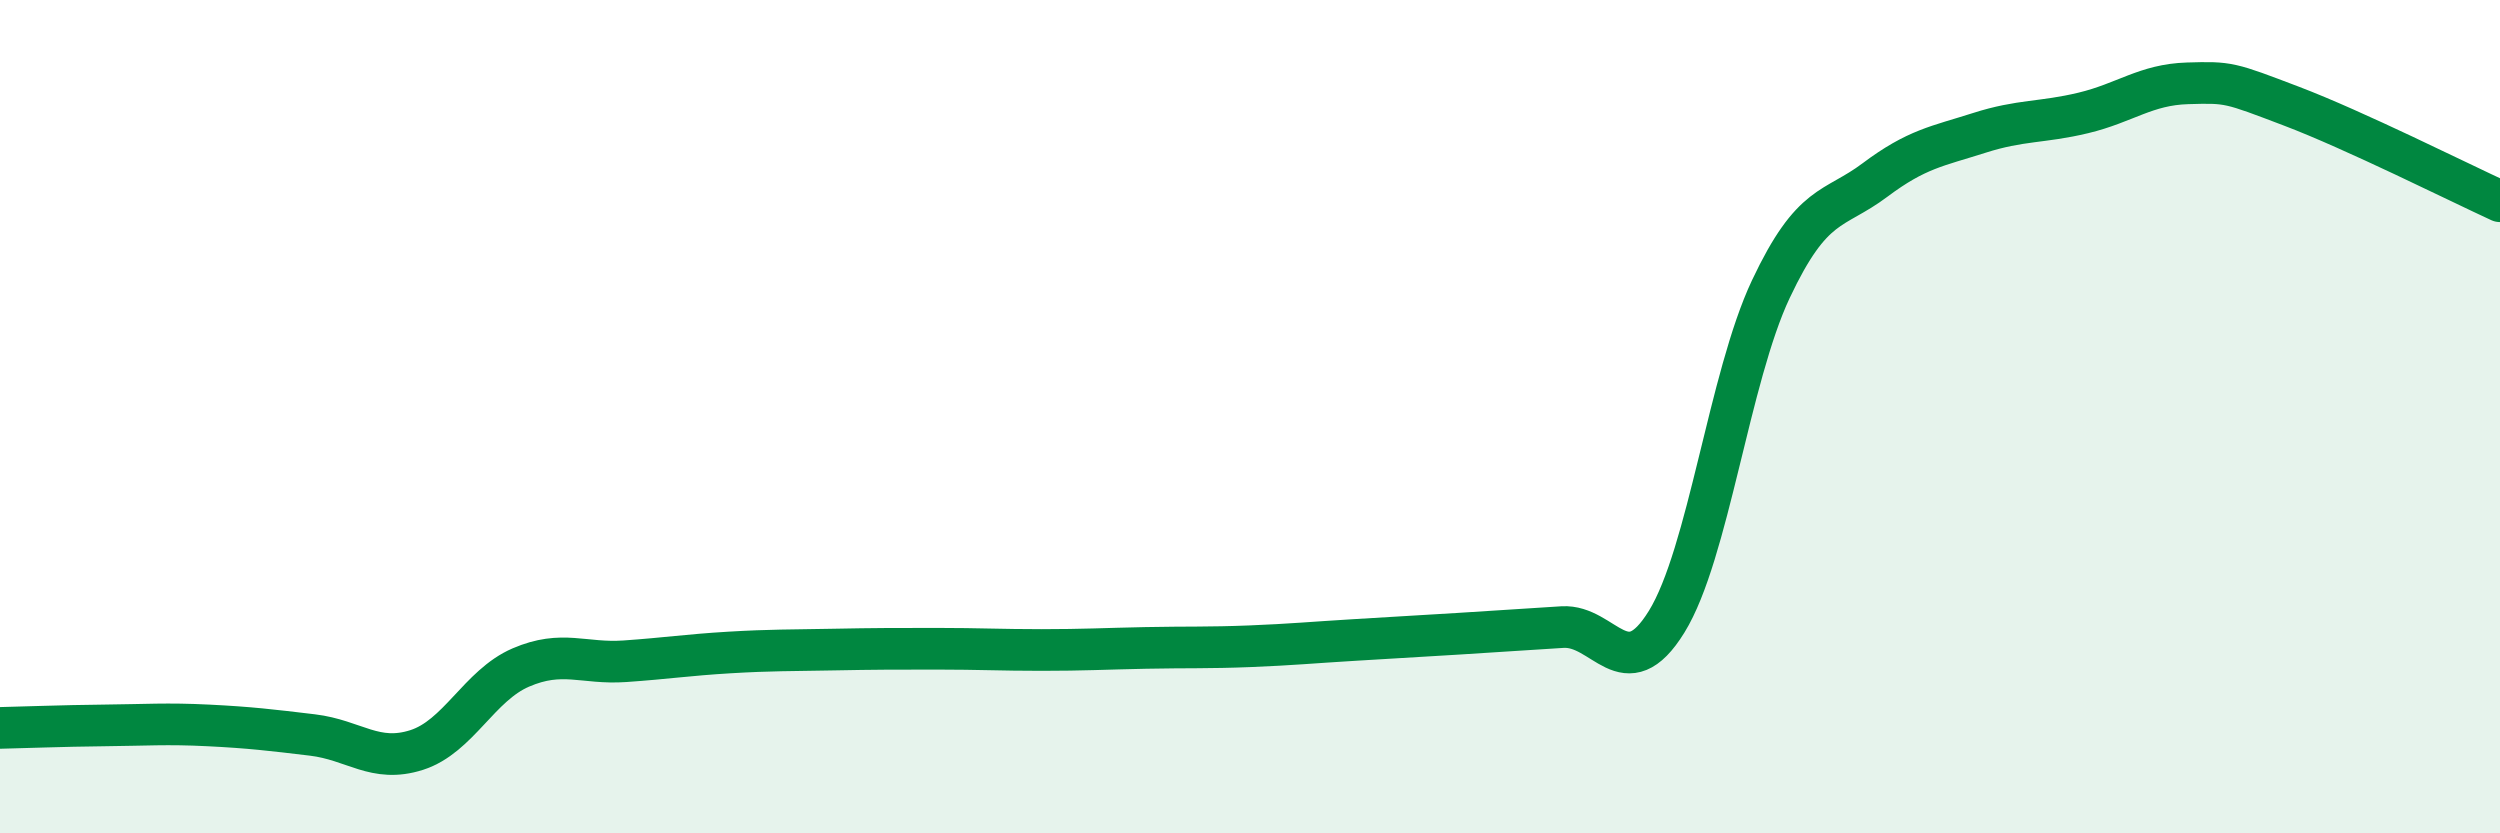
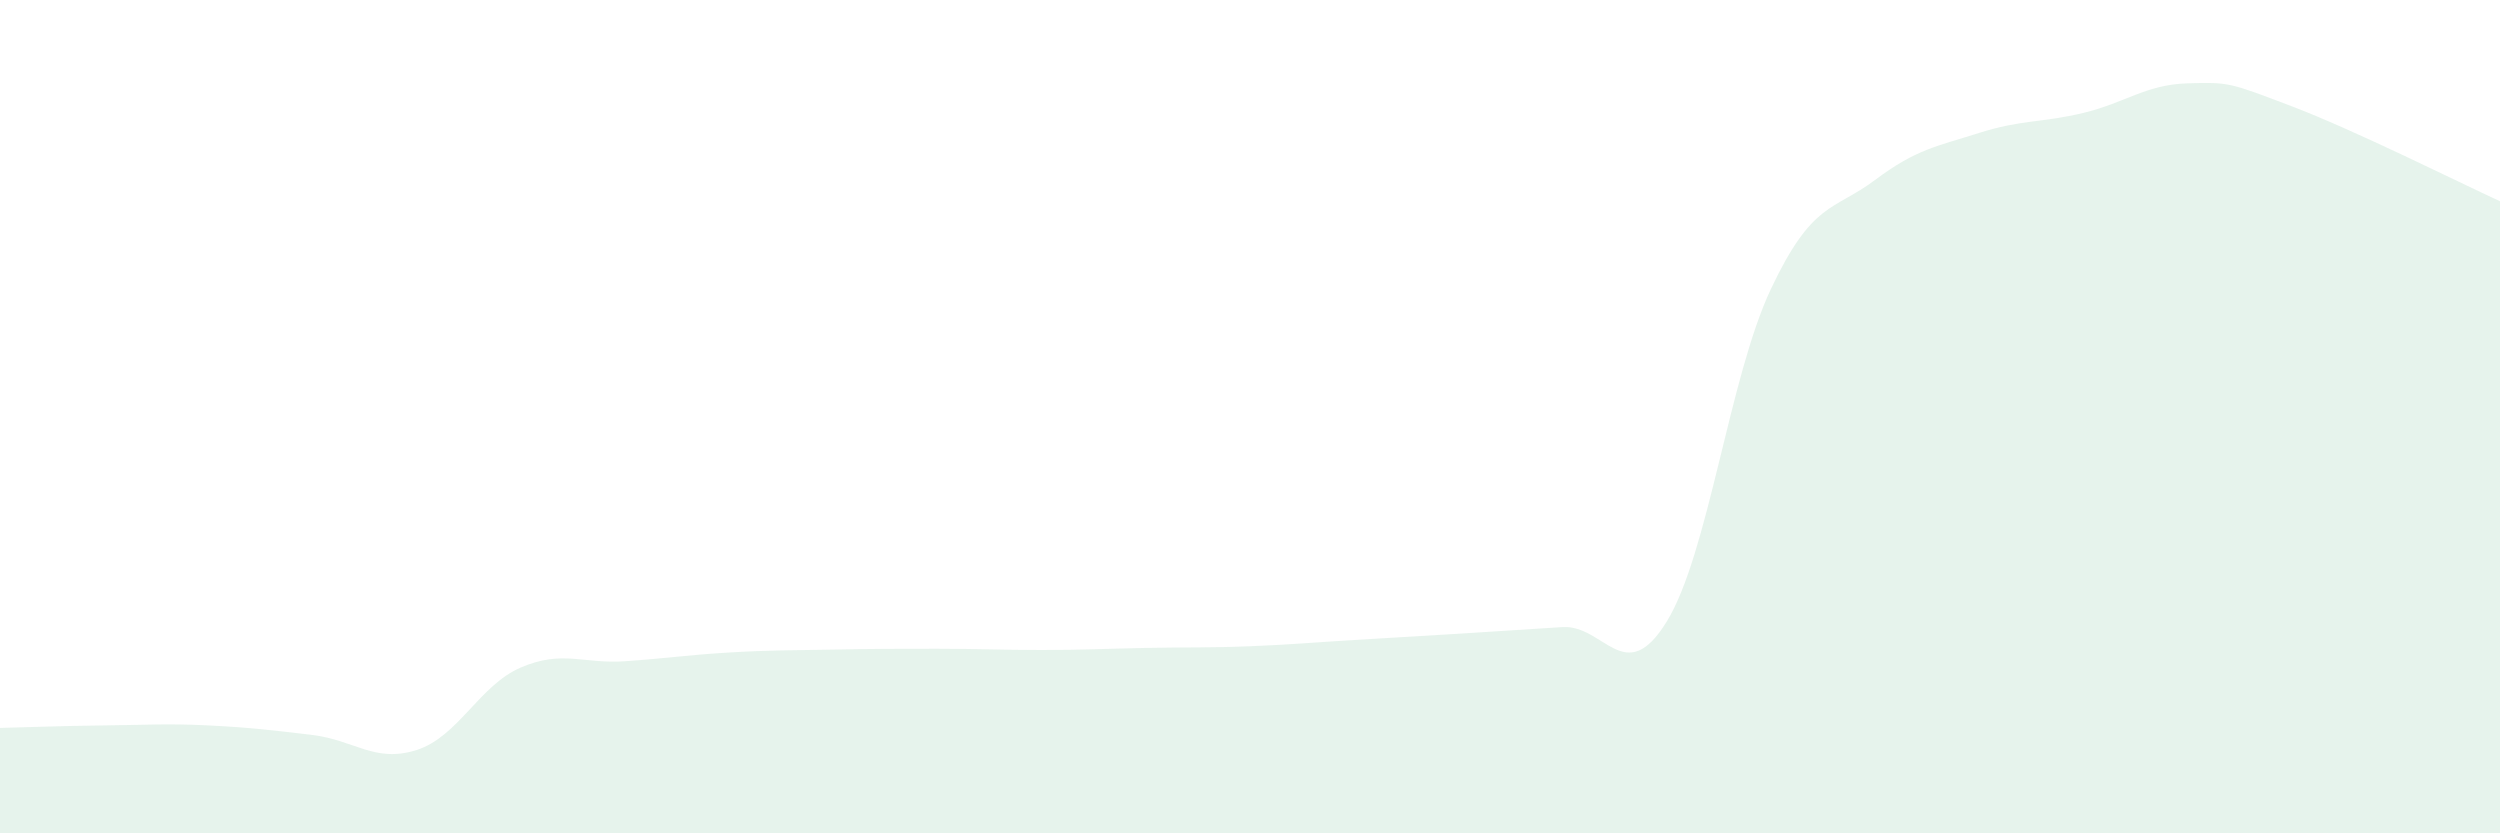
<svg xmlns="http://www.w3.org/2000/svg" width="60" height="20" viewBox="0 0 60 20">
  <path d="M 0,17.47 C 0.5,17.46 1.5,17.42 2.5,17.41 C 3.5,17.4 4,17.36 5,17.41 C 6,17.46 6.5,17.52 7.5,17.64 C 8.5,17.76 9,18.32 10,18 C 11,17.68 11.5,16.45 12.5,16.02 C 13.5,15.59 14,15.94 15,15.87 C 16,15.8 16.5,15.72 17.5,15.66 C 18.5,15.6 19,15.61 20,15.59 C 21,15.57 21.5,15.57 22.5,15.57 C 23.5,15.57 24,15.6 25,15.6 C 26,15.6 26.5,15.57 27.5,15.55 C 28.5,15.53 29,15.55 30,15.51 C 31,15.47 31.5,15.42 32.5,15.36 C 33.5,15.3 34,15.27 35,15.21 C 36,15.15 36.5,15.11 37.5,15.05 C 38.5,14.99 39,16.54 40,14.92 C 41,13.3 41.5,9.06 42.5,6.94 C 43.5,4.82 44,5.07 45,4.32 C 46,3.57 46.5,3.51 47.5,3.19 C 48.5,2.87 49,2.95 50,2.71 C 51,2.47 51.5,2.03 52.5,2 C 53.5,1.97 53.5,1.98 55,2.55 C 56.5,3.12 59,4.37 60,4.83L60 20L0 20Z" fill="#008740" opacity="0.1" stroke-linecap="round" stroke-linejoin="round" />
-   <path d="M 0,17.47 C 0.5,17.46 1.5,17.42 2.5,17.41 C 3.5,17.4 4,17.36 5,17.41 C 6,17.46 6.5,17.52 7.5,17.64 C 8.5,17.76 9,18.32 10,18 C 11,17.68 11.5,16.45 12.5,16.02 C 13.5,15.59 14,15.94 15,15.87 C 16,15.8 16.5,15.72 17.5,15.66 C 18.5,15.6 19,15.61 20,15.59 C 21,15.57 21.5,15.57 22.5,15.57 C 23.5,15.57 24,15.6 25,15.6 C 26,15.6 26.5,15.57 27.5,15.55 C 28.5,15.53 29,15.55 30,15.51 C 31,15.47 31.5,15.42 32.5,15.36 C 33.5,15.3 34,15.27 35,15.21 C 36,15.15 36.5,15.11 37.5,15.05 C 38.5,14.99 39,16.54 40,14.92 C 41,13.3 41.5,9.06 42.5,6.94 C 43.5,4.82 44,5.07 45,4.32 C 46,3.57 46.5,3.51 47.5,3.19 C 48.5,2.87 49,2.95 50,2.71 C 51,2.47 51.5,2.03 52.5,2 C 53.5,1.97 53.5,1.98 55,2.55 C 56.5,3.12 59,4.37 60,4.83" stroke="#008740" stroke-width="1" fill="none" stroke-linecap="round" stroke-linejoin="round" />
</svg>